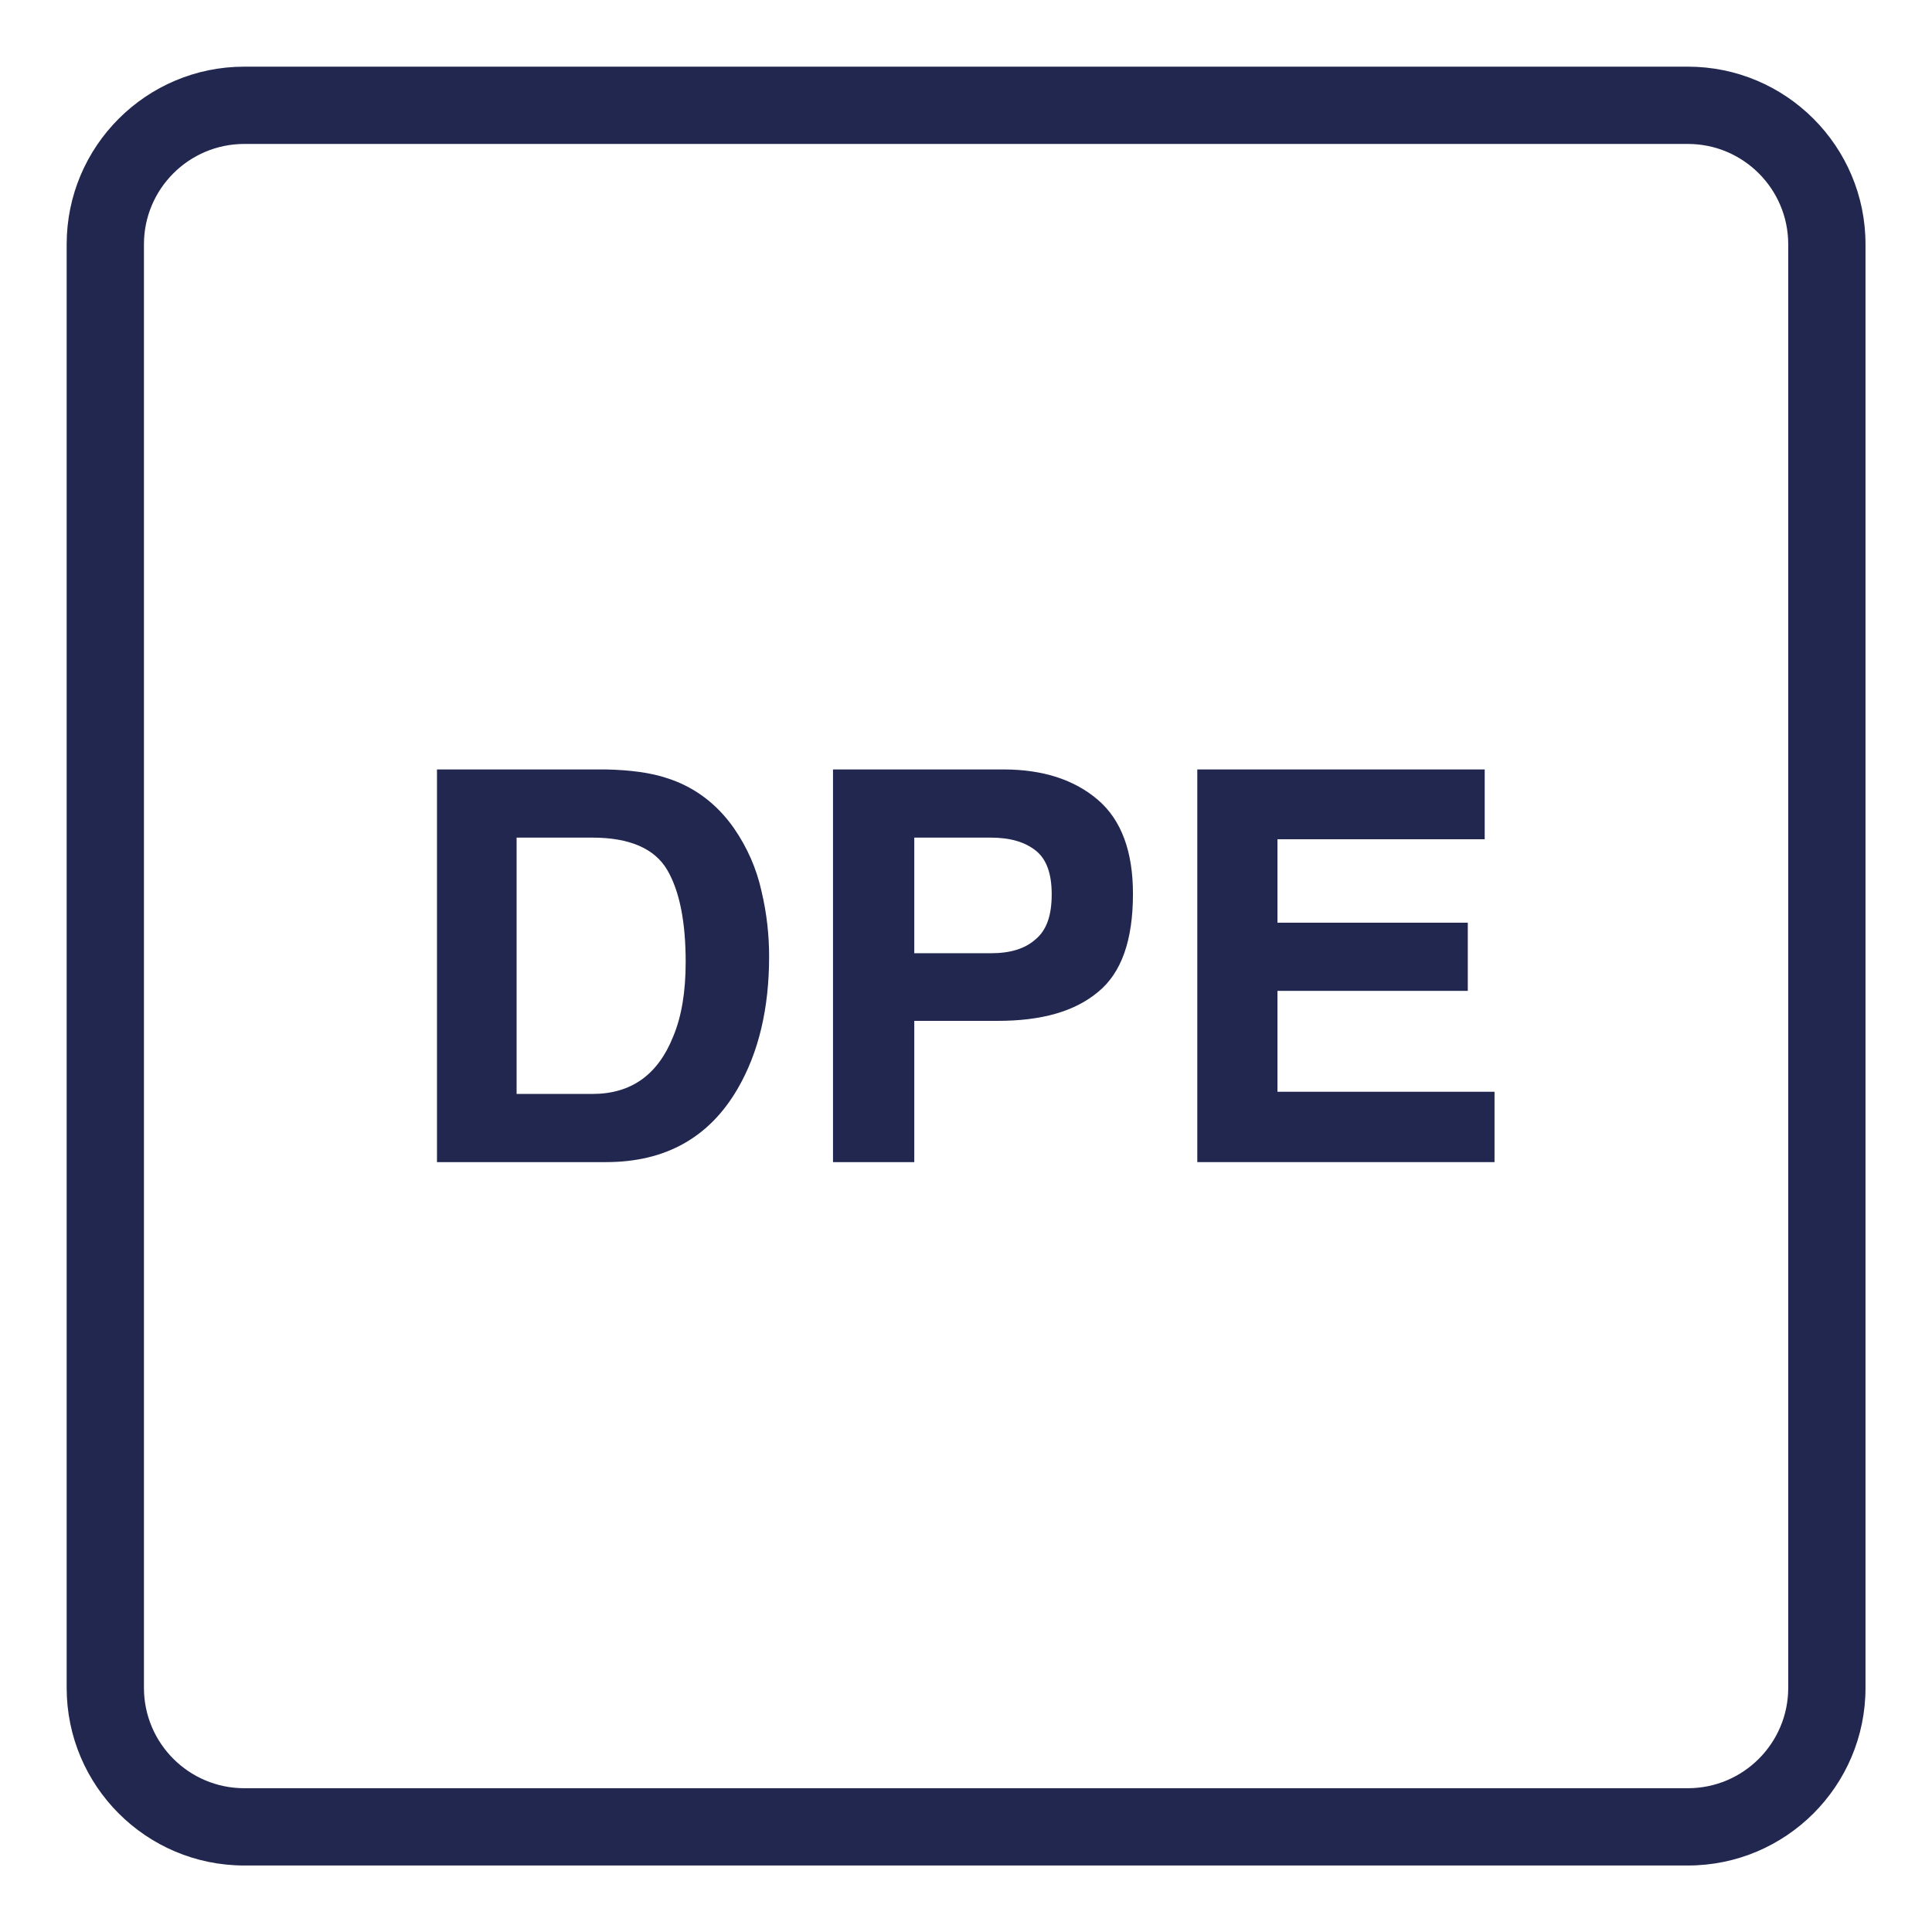
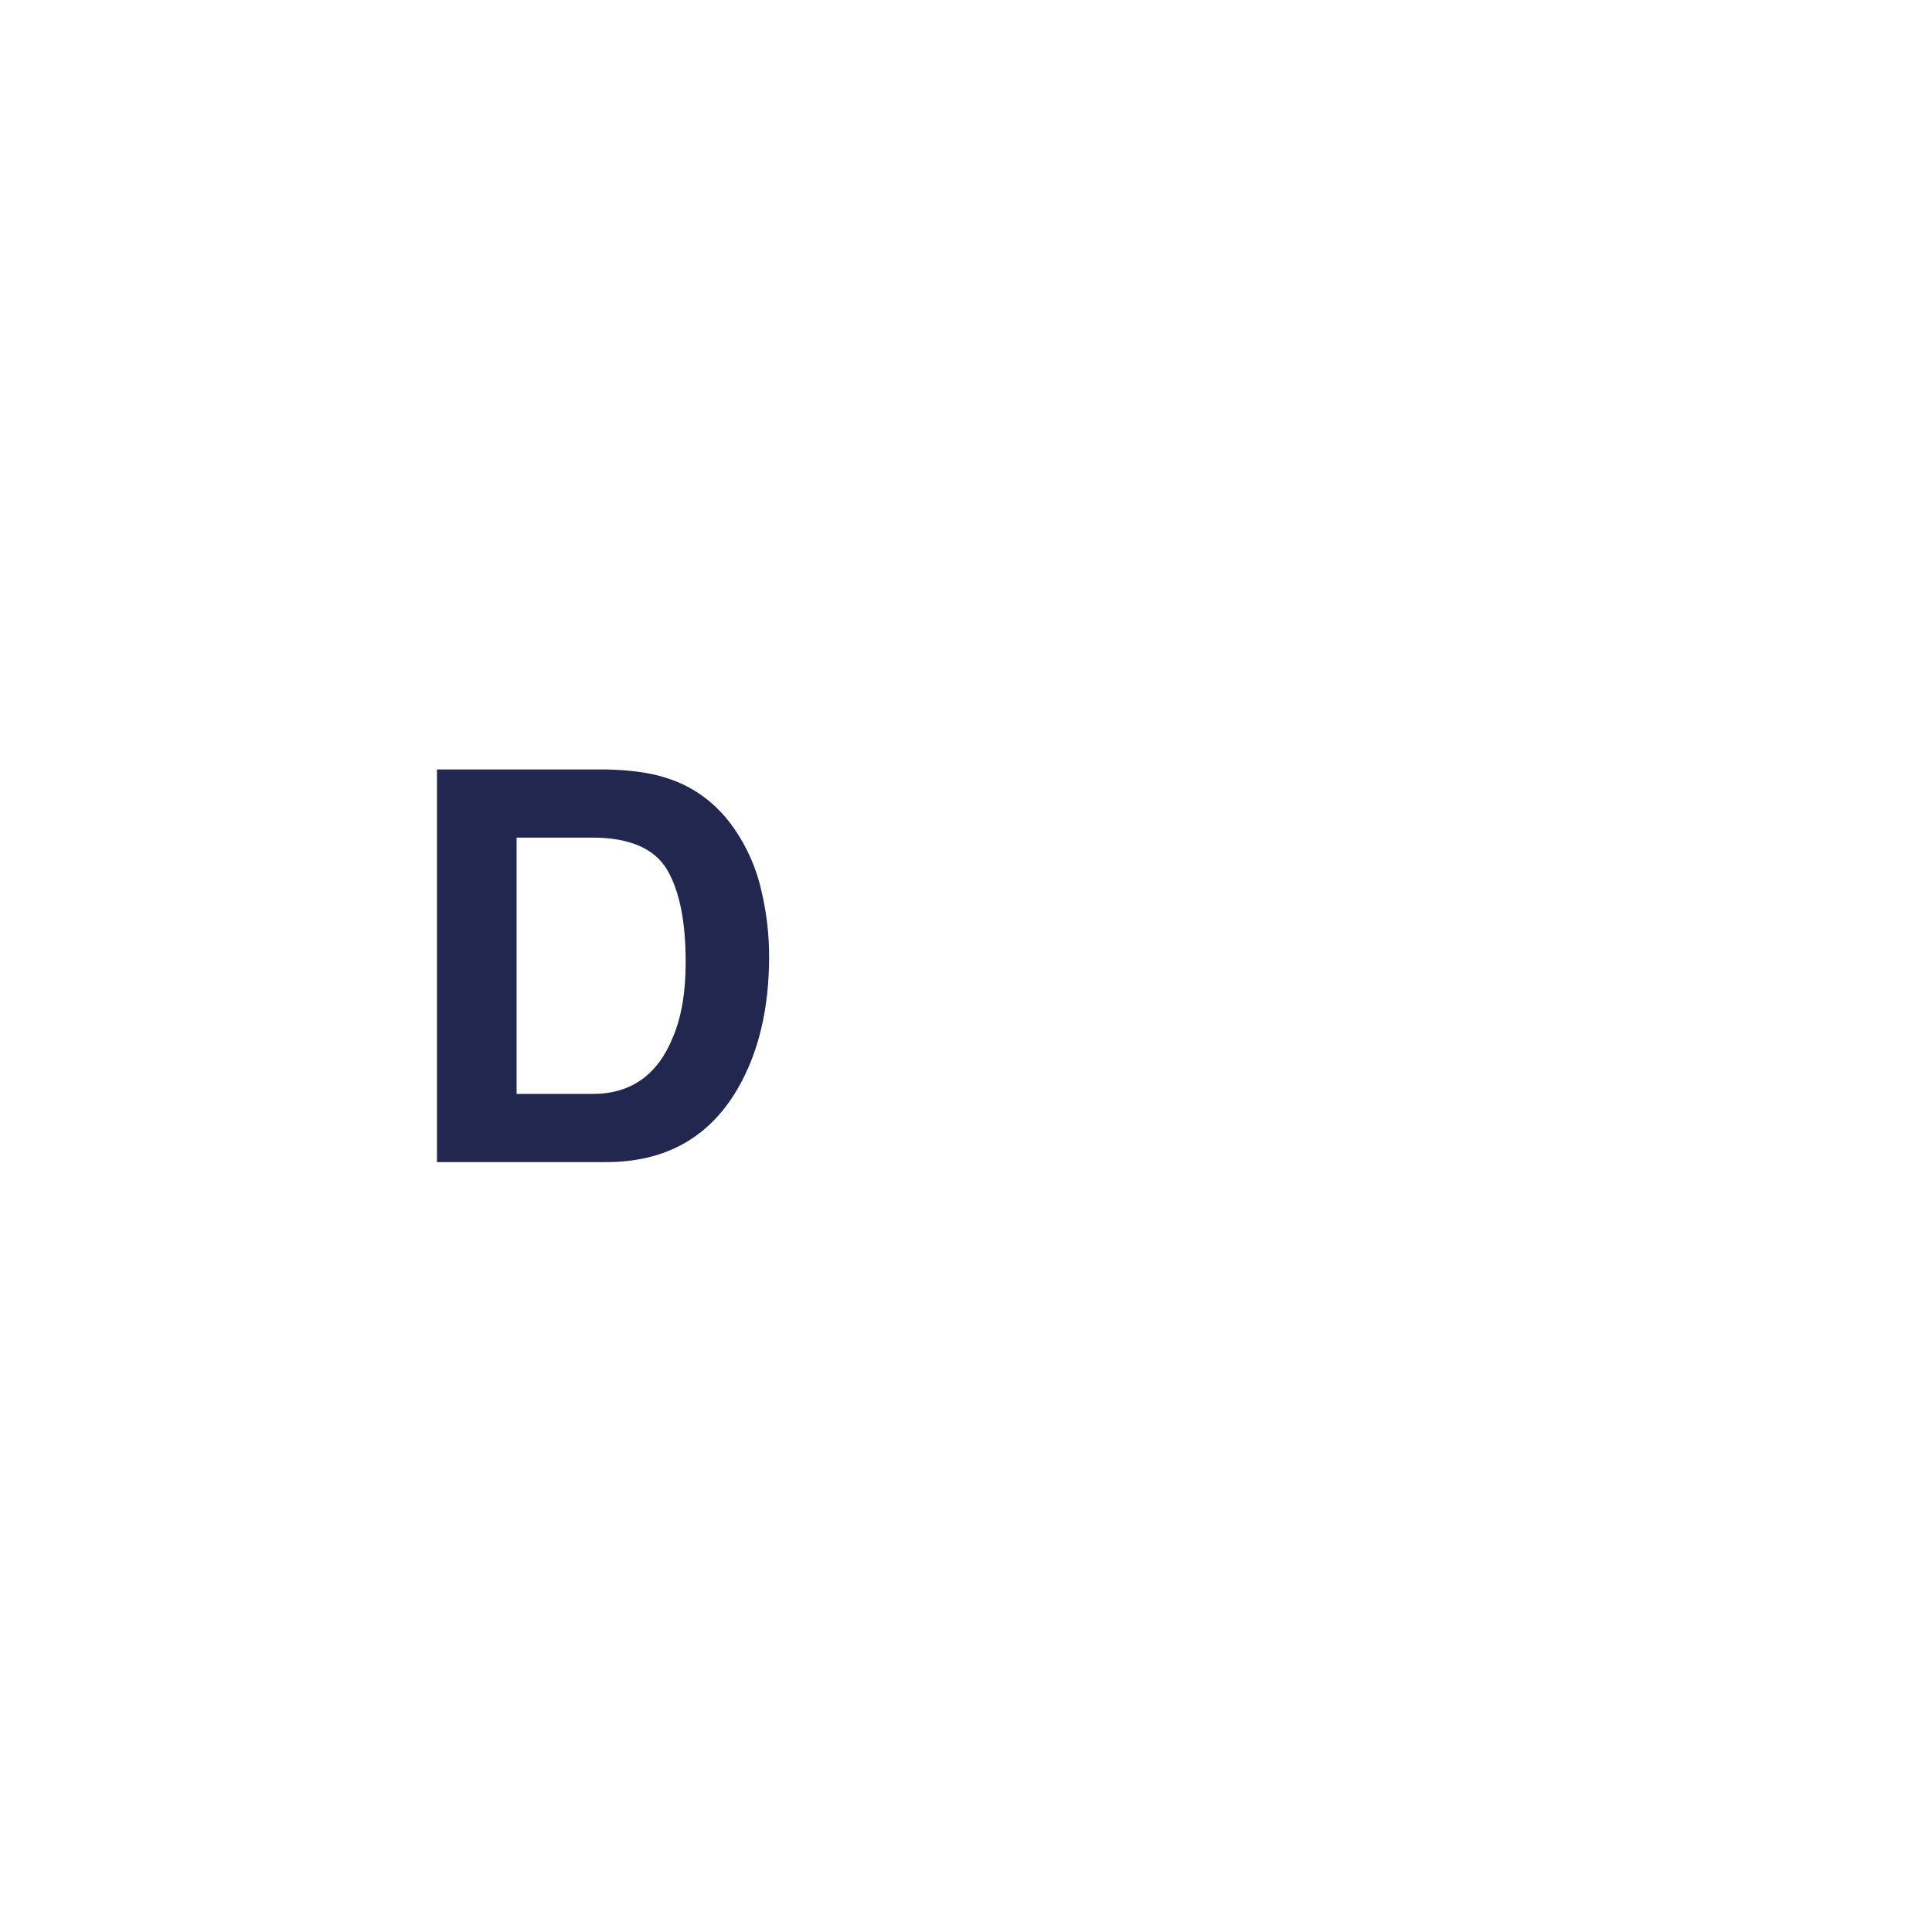
<svg xmlns="http://www.w3.org/2000/svg" width="100%" height="100%" viewBox="0 0 100 100" version="1.1" xml:space="preserve" style="fill-rule:evenodd;clip-rule:evenodd;stroke-linejoin:round;stroke-miterlimit:2;">
  <g id="DPE">
    <g transform="matrix(1.067,0,0,1.067,-7.102,-4.058)">
-       <path d="M97.151,15.654C97.151,10.898 93.29,7.037 88.534,7.037L18.507,7.037C13.751,7.037 9.89,10.898 9.89,15.654L9.89,85.681C9.89,90.437 13.751,94.298 18.507,94.298L88.534,94.298C93.29,94.298 97.151,90.437 97.151,85.681L97.151,15.654ZM93.402,15.654L93.402,85.681C93.402,88.368 91.22,90.549 88.534,90.549C88.534,90.549 18.507,90.549 18.507,90.549C15.82,90.549 13.639,88.368 13.639,85.681C13.639,85.681 13.639,15.654 13.639,15.654C13.639,12.968 15.82,10.786 18.507,10.786C18.507,10.786 88.534,10.786 88.534,10.786C91.22,10.786 93.402,12.968 93.402,15.654Z" style="fill:rgb(34,39,79);" />
-     </g>
+       </g>
    <g transform="matrix(1.905,0,0,1.905,-12.381,8.811)">
      <g transform="matrix(14.818,0,0,14.818,17.246,26.95)">
        <path d="M0.222,-0.595L0.222,-0.125L0.361,-0.125C0.432,-0.125 0.481,-0.16 0.509,-0.23C0.525,-0.268 0.532,-0.314 0.532,-0.367C0.532,-0.44 0.521,-0.497 0.498,-0.536C0.475,-0.575 0.429,-0.595 0.361,-0.595L0.222,-0.595ZM0.386,-0.72C0.431,-0.719 0.468,-0.714 0.498,-0.704C0.548,-0.688 0.589,-0.657 0.62,-0.613C0.645,-0.577 0.662,-0.538 0.671,-0.497C0.681,-0.455 0.685,-0.415 0.685,-0.377C0.685,-0.282 0.666,-0.201 0.627,-0.134C0.575,-0.045 0.495,0 0.386,0L0.076,0L0.076,-0.72L0.386,-0.72Z" style="fill:rgb(34,39,79);fill-rule:nonzero;" />
      </g>
      <g transform="matrix(14.818,0,0,14.818,27.947,26.95)">
-         <path d="M0.481,-0.491C0.481,-0.528 0.472,-0.555 0.452,-0.571C0.432,-0.587 0.405,-0.595 0.369,-0.595L0.229,-0.595L0.229,-0.383L0.369,-0.383C0.405,-0.383 0.432,-0.391 0.452,-0.409C0.472,-0.426 0.481,-0.453 0.481,-0.491ZM0.63,-0.492C0.63,-0.407 0.609,-0.347 0.566,-0.312C0.523,-0.276 0.462,-0.259 0.382,-0.259L0.229,-0.259L0.229,0L0.08,0L0.08,-0.72L0.393,-0.72C0.465,-0.72 0.523,-0.701 0.566,-0.664C0.609,-0.627 0.63,-0.569 0.63,-0.492Z" style="fill:rgb(34,39,79);fill-rule:nonzero;" />
-       </g>
+         </g>
      <g transform="matrix(14.818,0,0,14.818,37.83,26.95)">
-         <path d="M0.608,-0.592L0.228,-0.592L0.228,-0.439L0.577,-0.439L0.577,-0.314L0.228,-0.314L0.228,-0.129L0.626,-0.129L0.626,0L0.081,0L0.081,-0.72L0.608,-0.72L0.608,-0.592Z" style="fill:rgb(34,39,79);fill-rule:nonzero;" />
-       </g>
+         </g>
    </g>
  </g>
</svg>